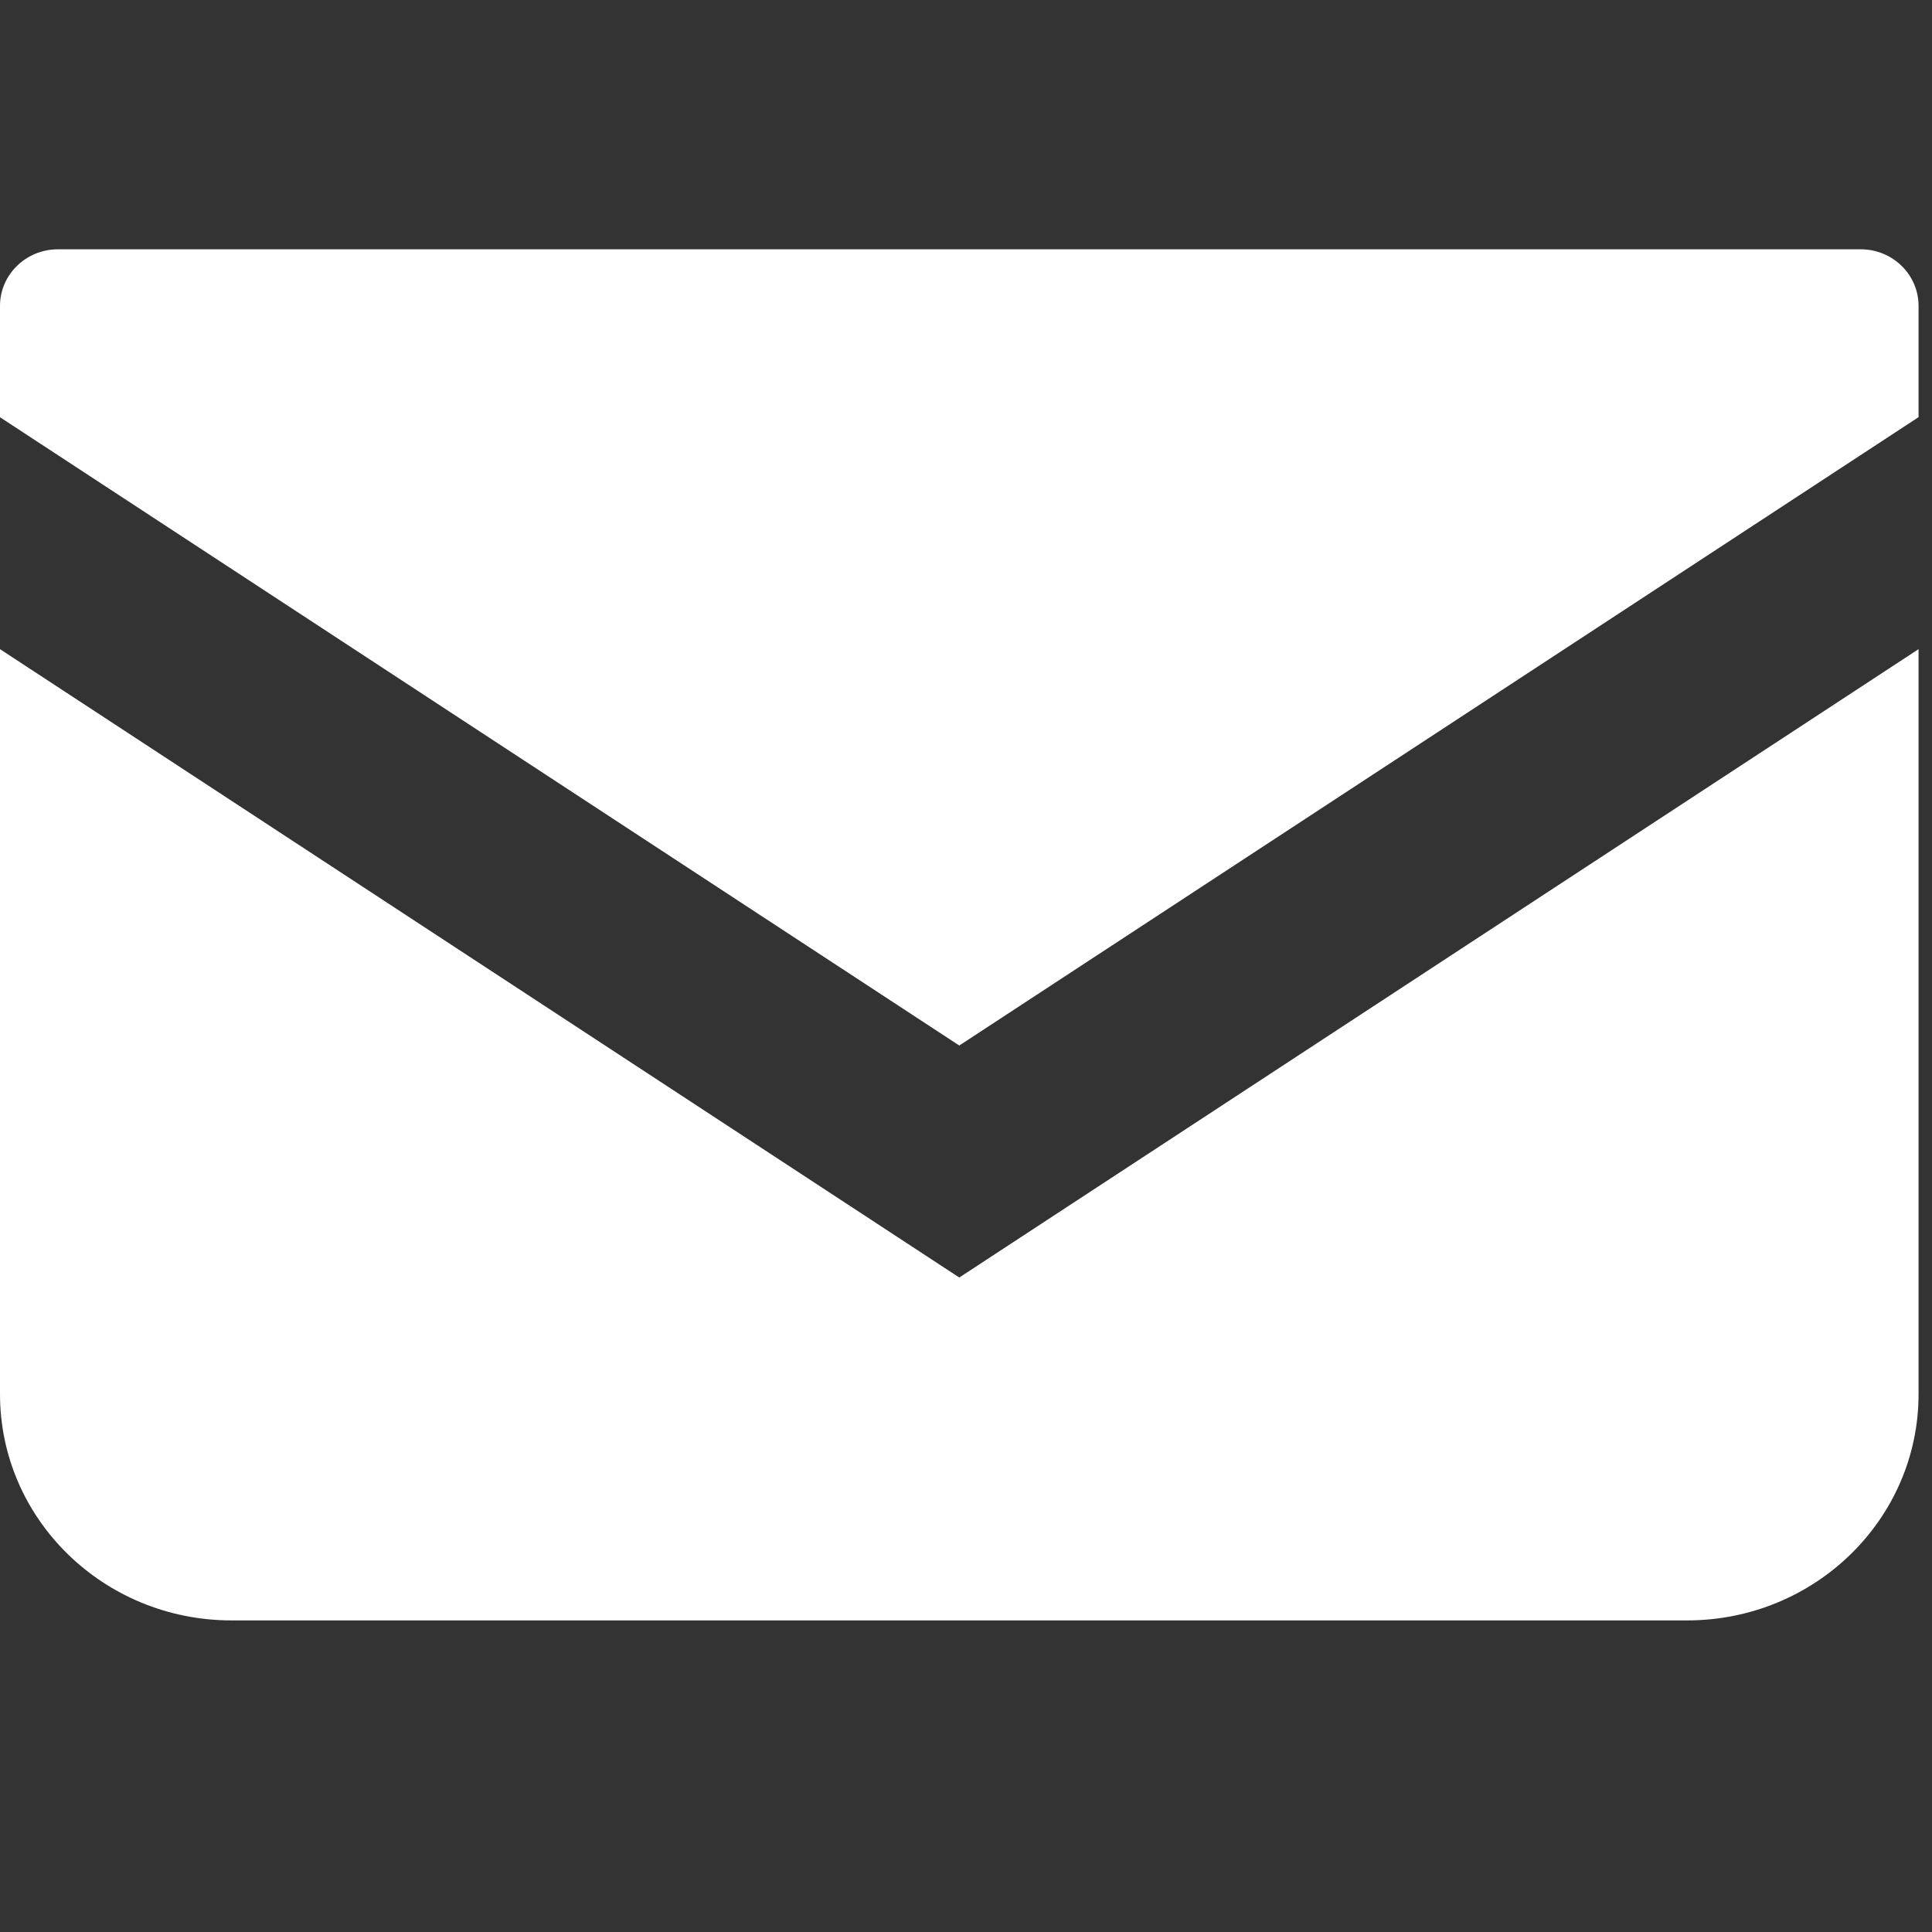
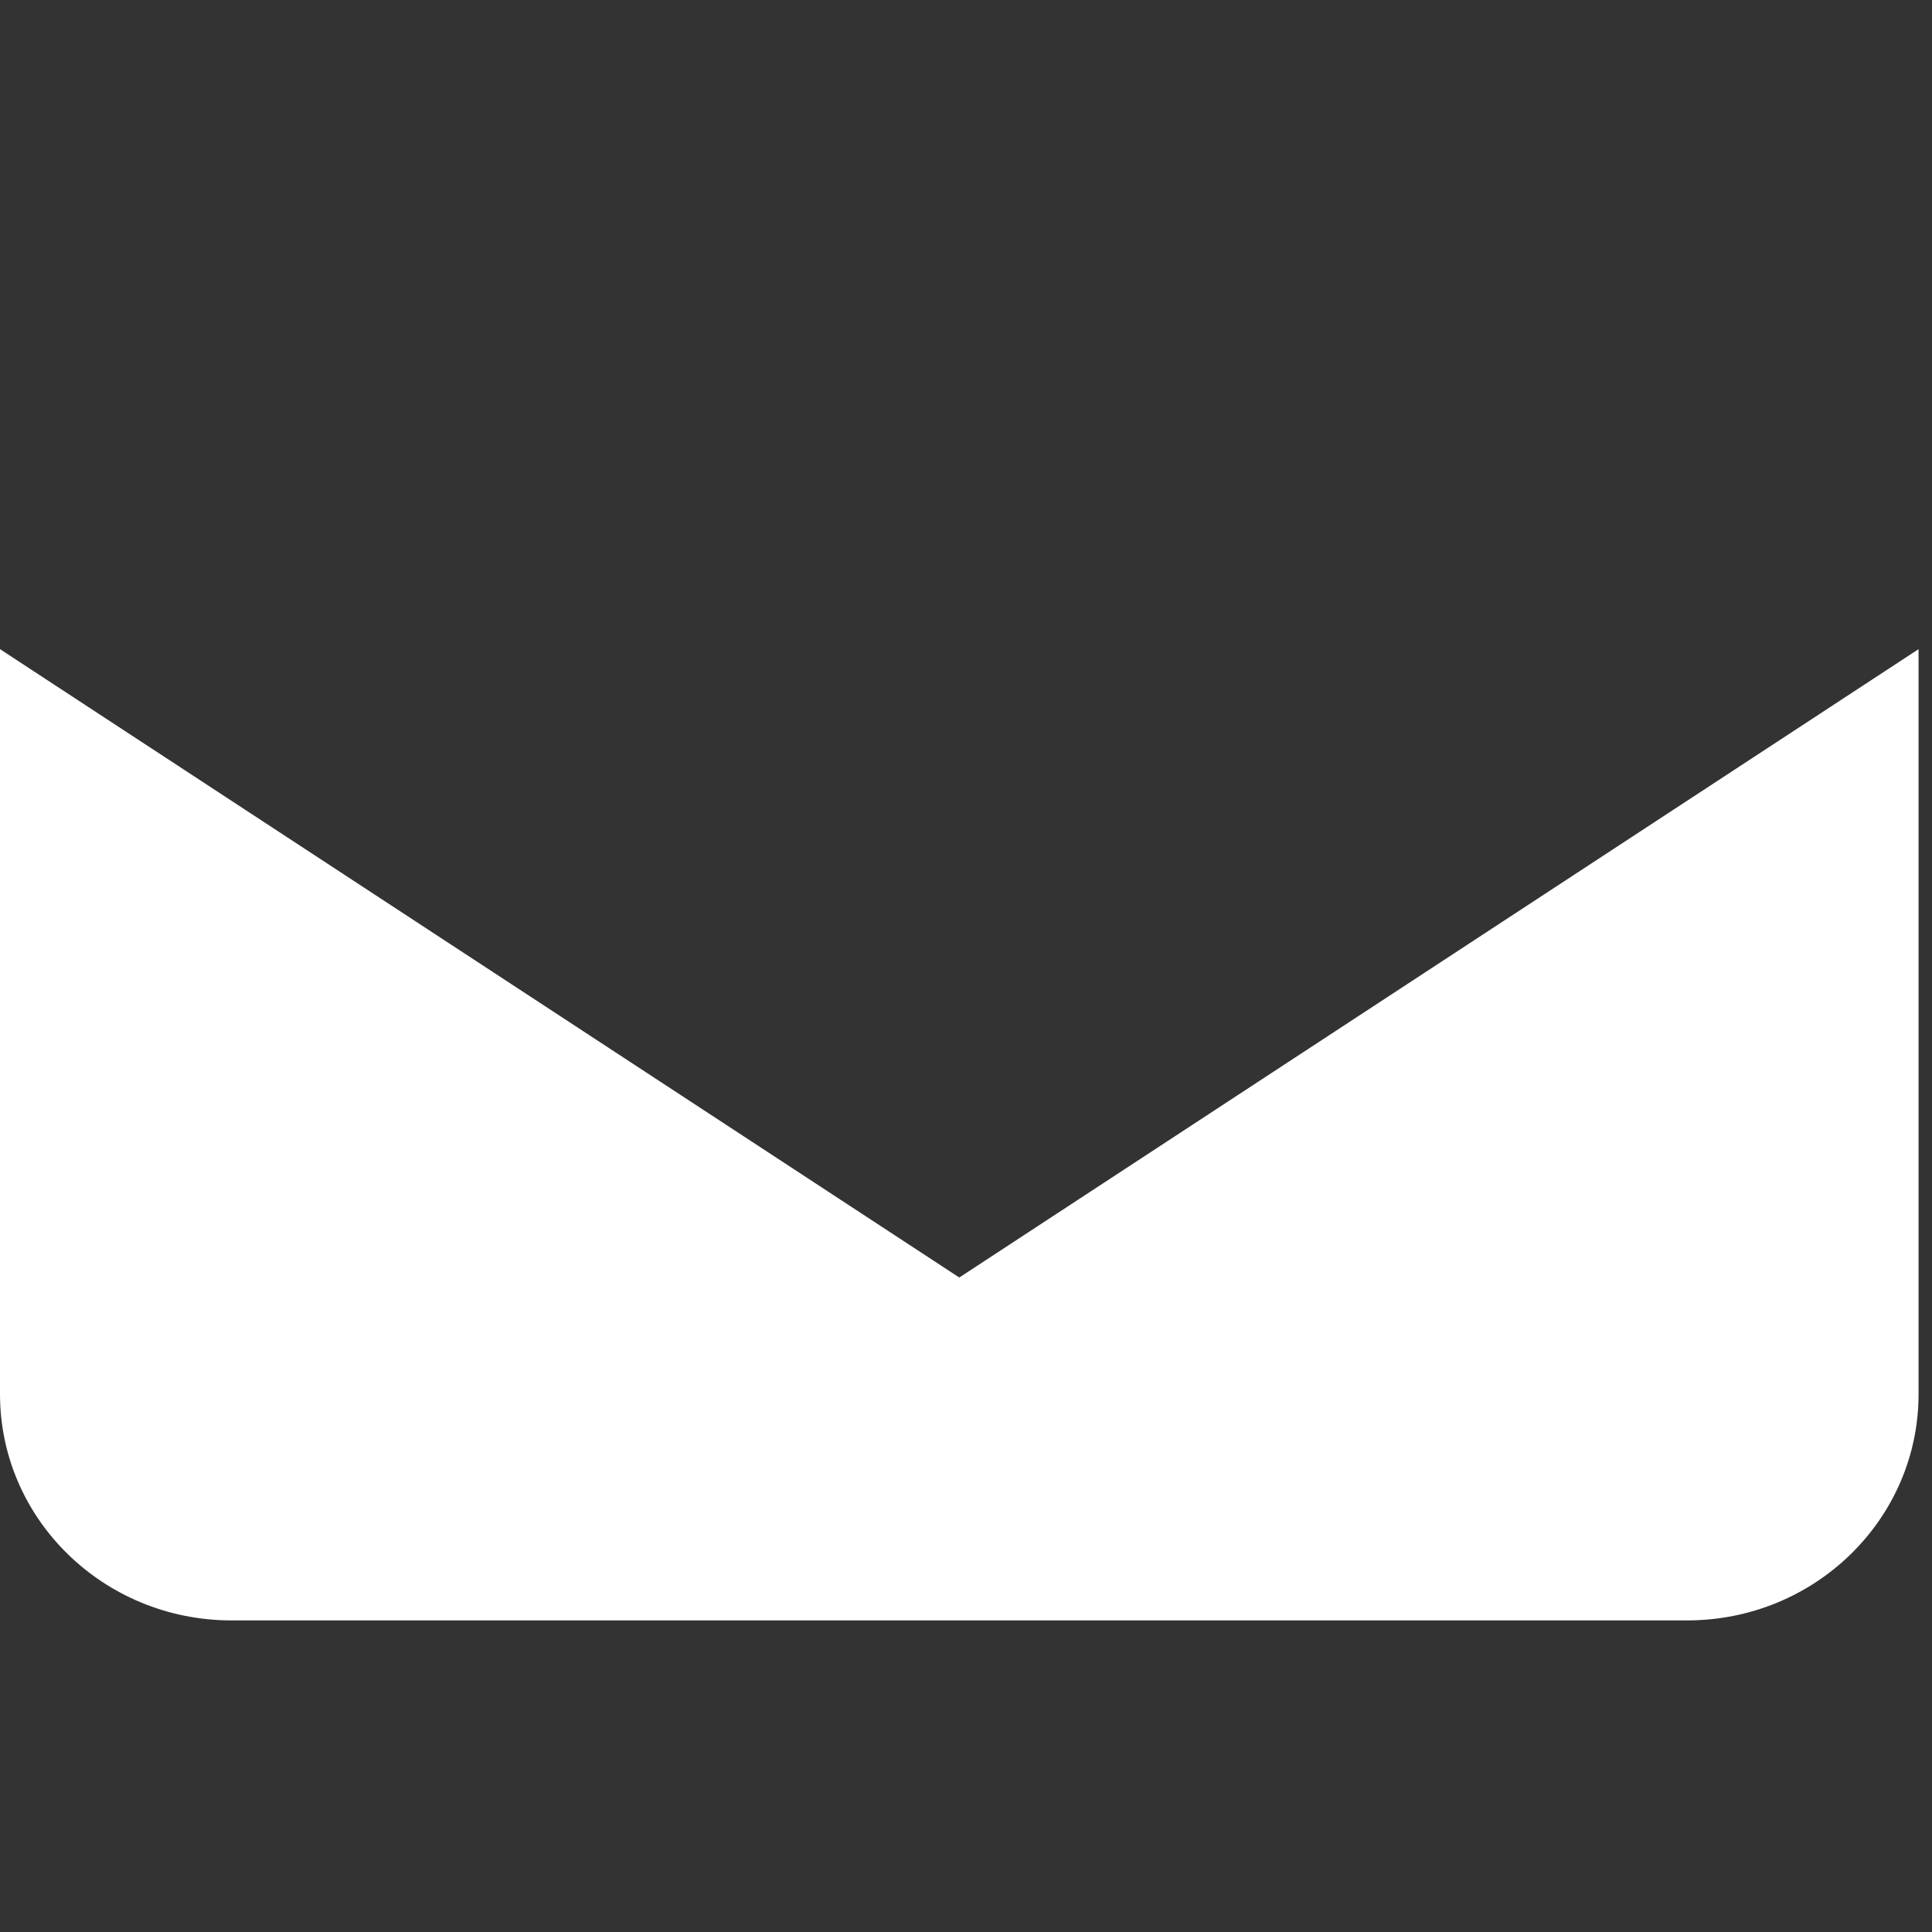
<svg xmlns="http://www.w3.org/2000/svg" width="25" height="25" viewBox="0 0 25 25" fill="none">
  <rect x="0" y="0" width="25" height="25" fill="#333333" stroke="none" />
-   <path d="M24.078 3.226H0.749C0.336 3.226 0 3.554 0 3.958V5.399L12.413 13.529L24.826 5.398V3.958C24.826 3.554 24.491 3.226 24.078 3.226Z" fill="white" />
  <path d="M0 8.4V18.04C0 19.657 1.34 20.968 2.996 20.968H21.831C23.486 20.968 24.826 19.657 24.826 18.04V8.4L12.413 16.531L0 8.4Z" fill="white" />
</svg>